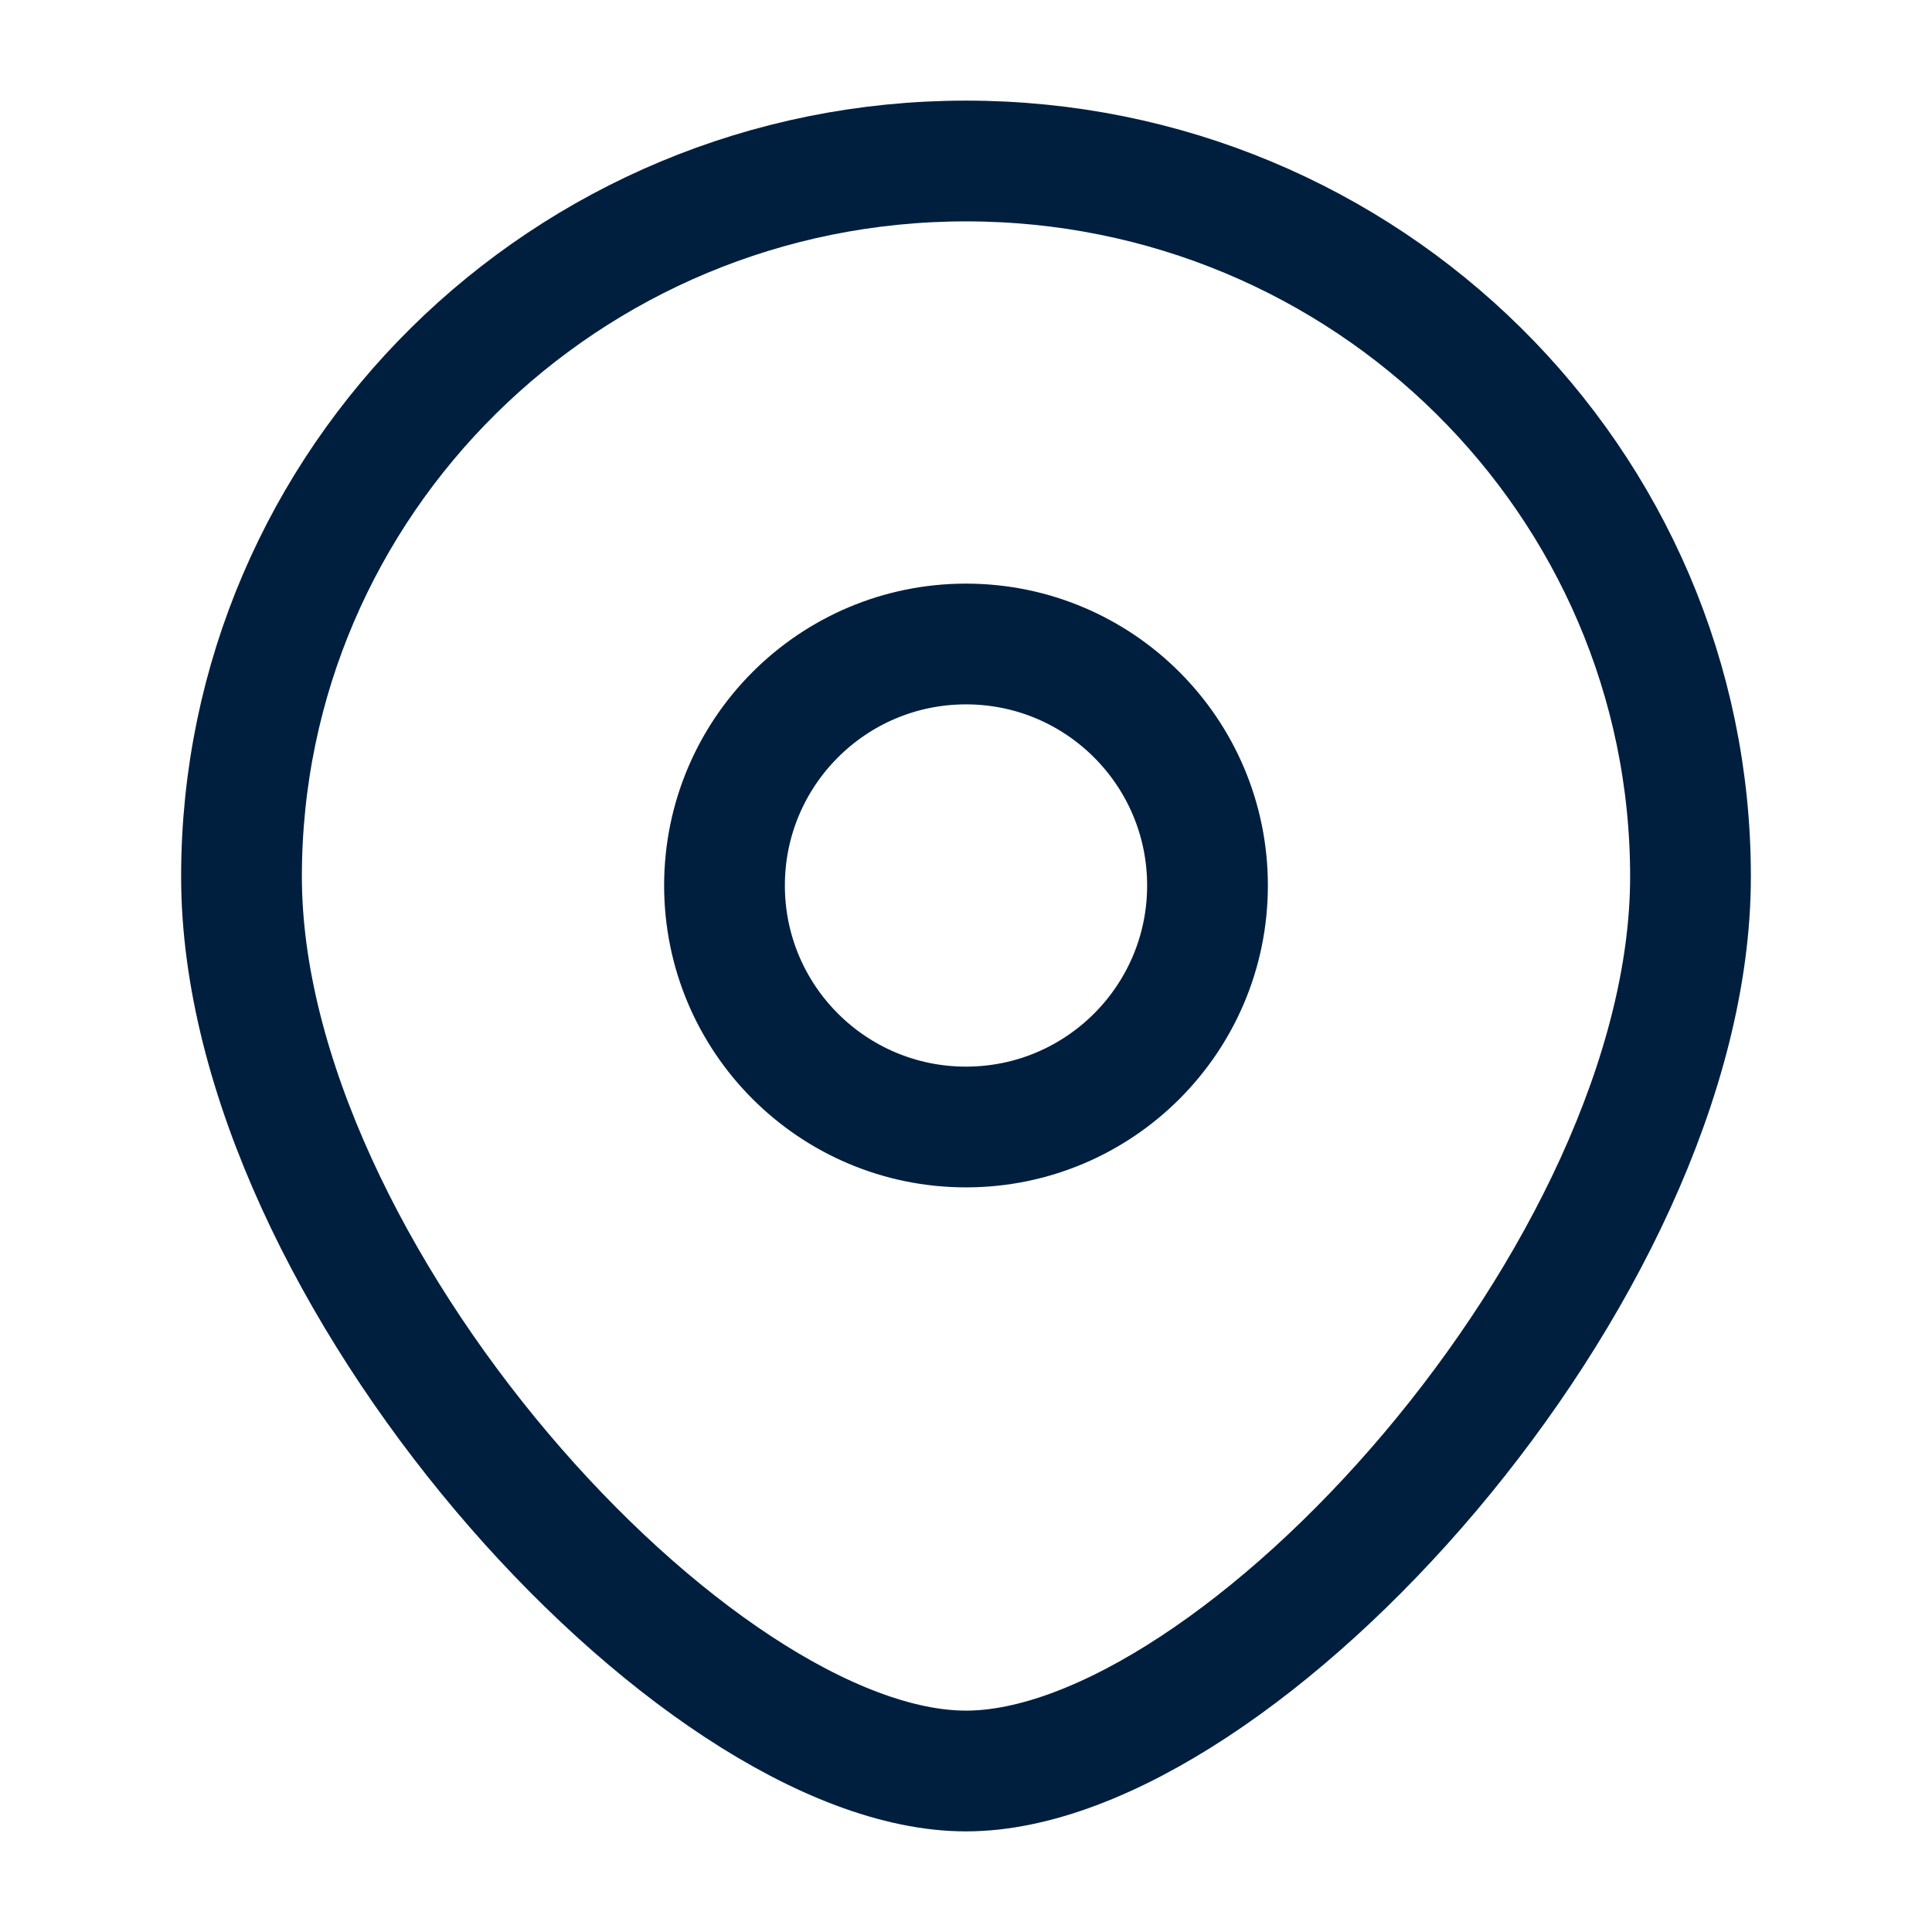
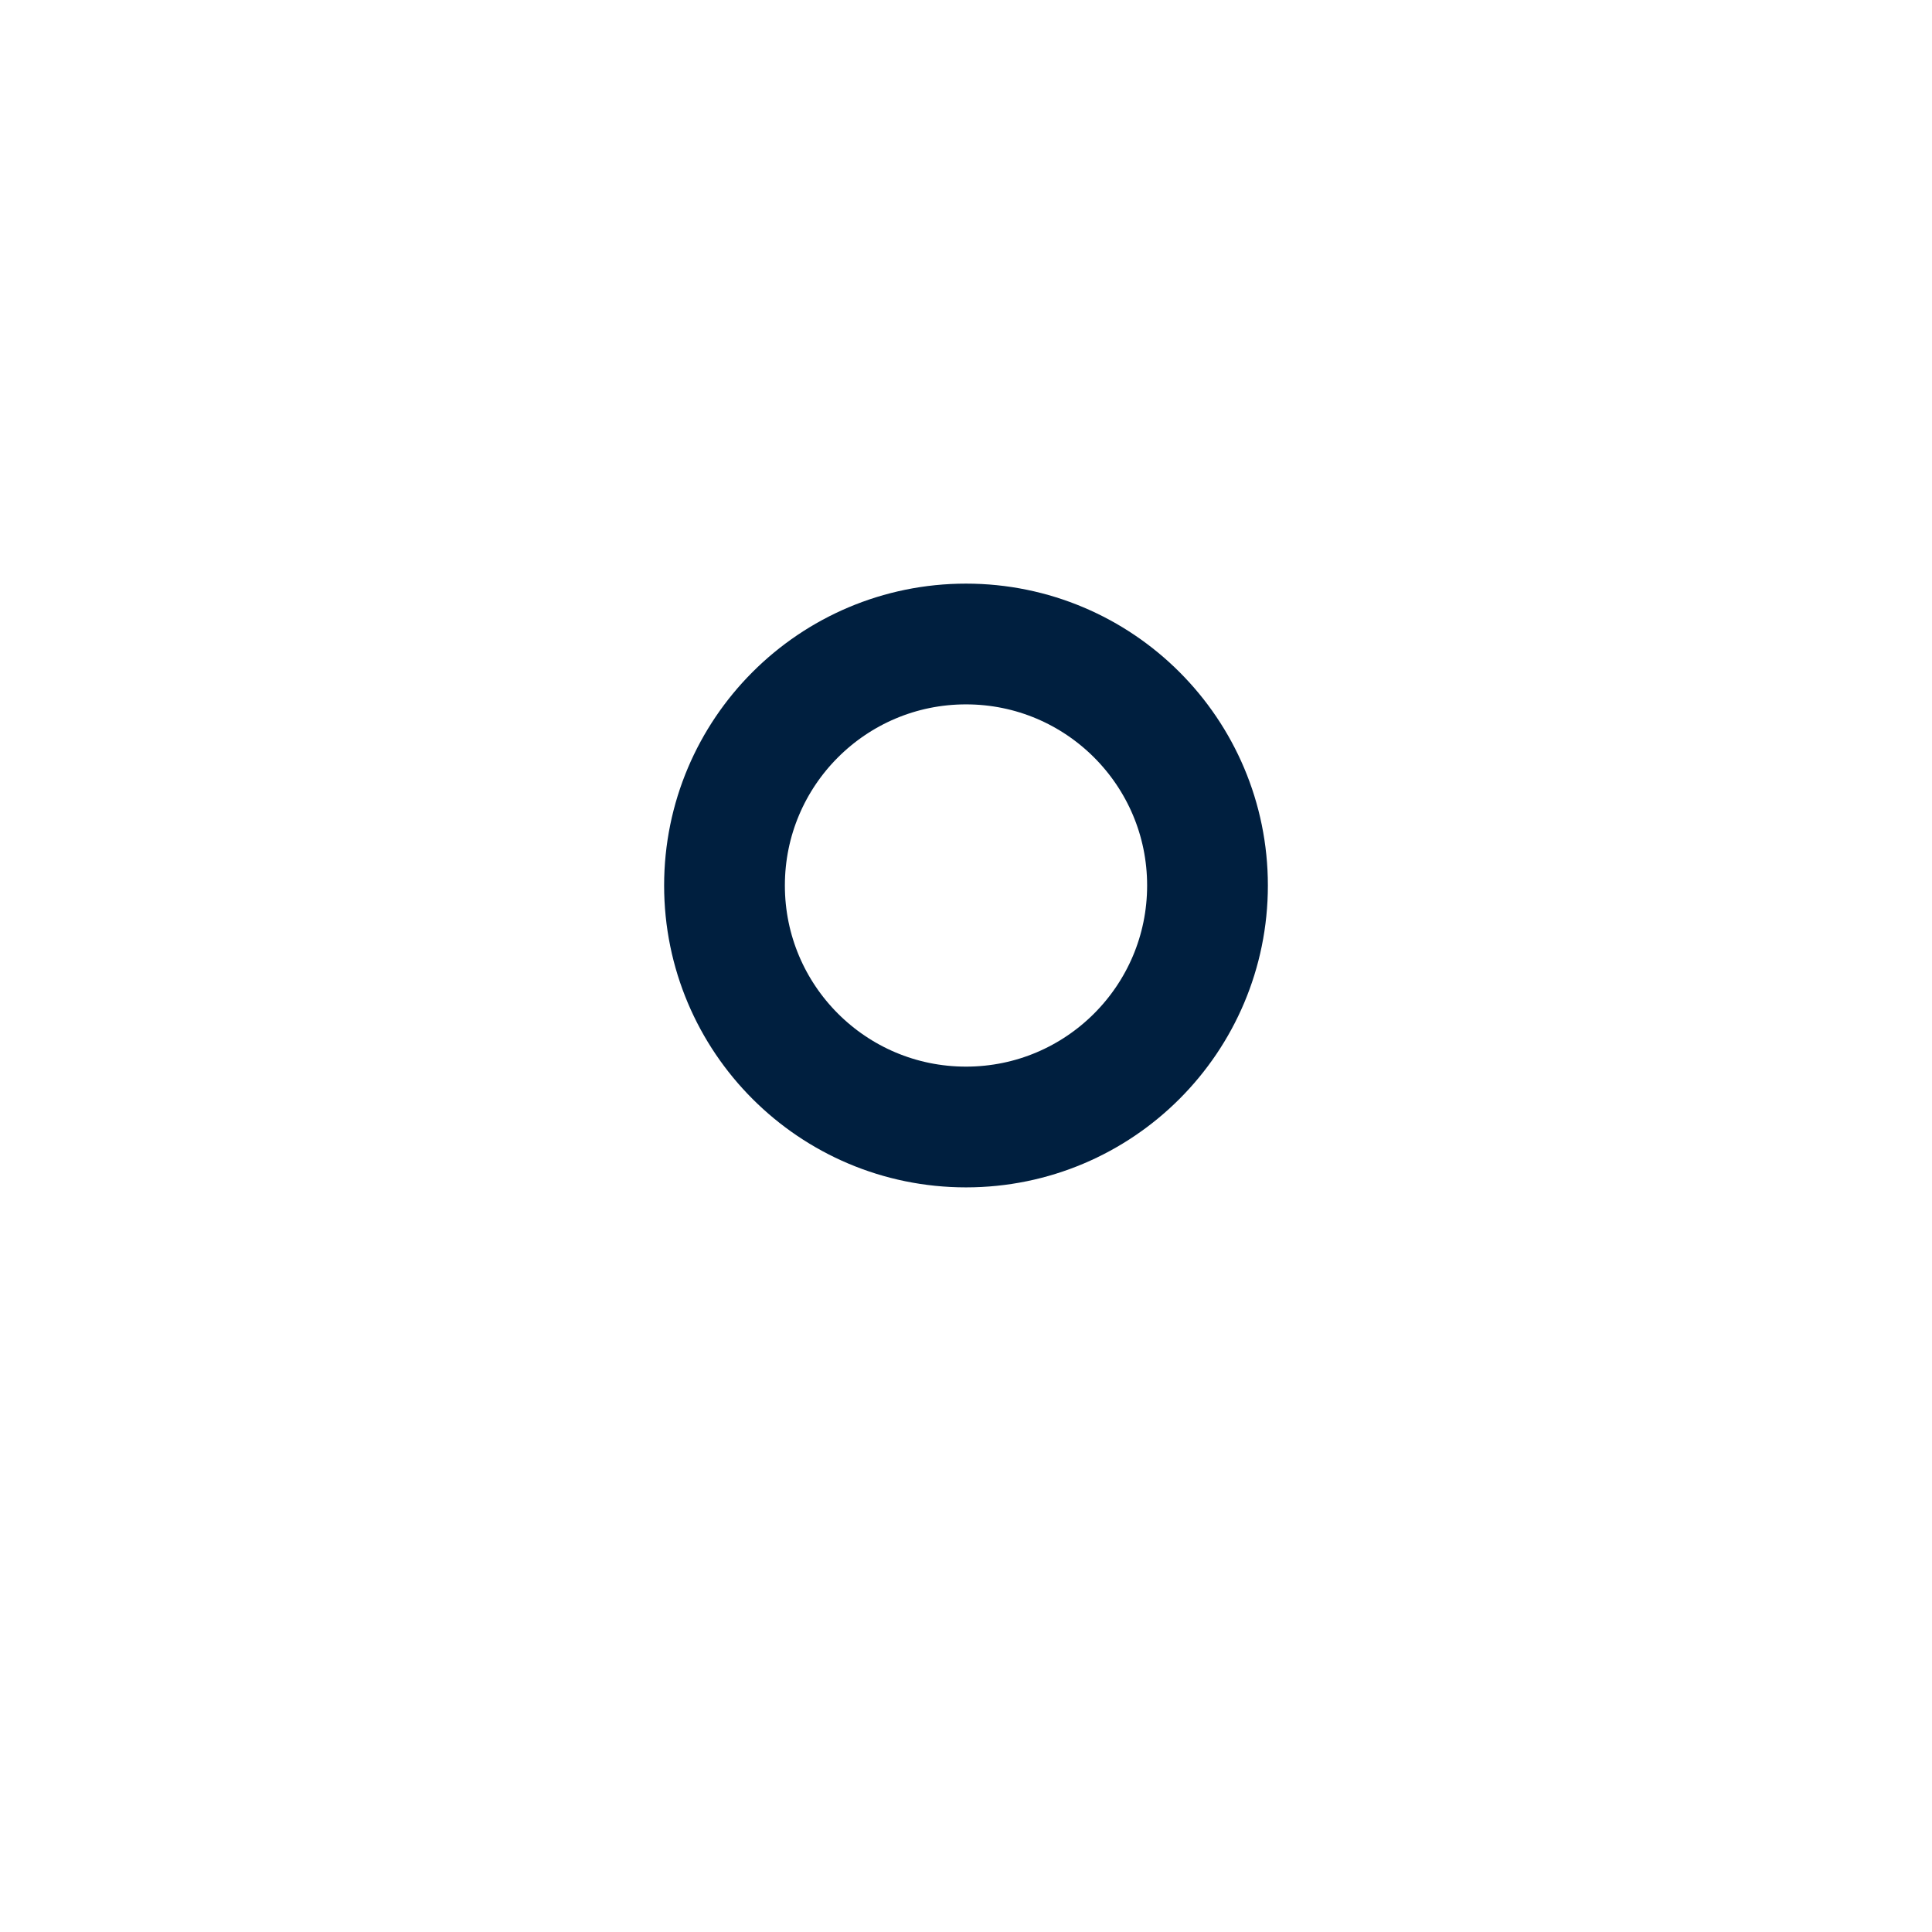
<svg xmlns="http://www.w3.org/2000/svg" width="24" height="24" viewBox="0 0 24 24" fill="none">
  <circle cx="12" cy="11" r="3" stroke="#001F3F" stroke-width="1.5" />
-   <path d="M21 10.889C21 15.798 15.375 22 12 22C8.625 22 3 15.798 3 10.889C3 5.98 7.029 2 12 2C16.971 2 21 5.98 21 10.889Z" stroke="#001F3F" stroke-width="1.5" />
</svg>